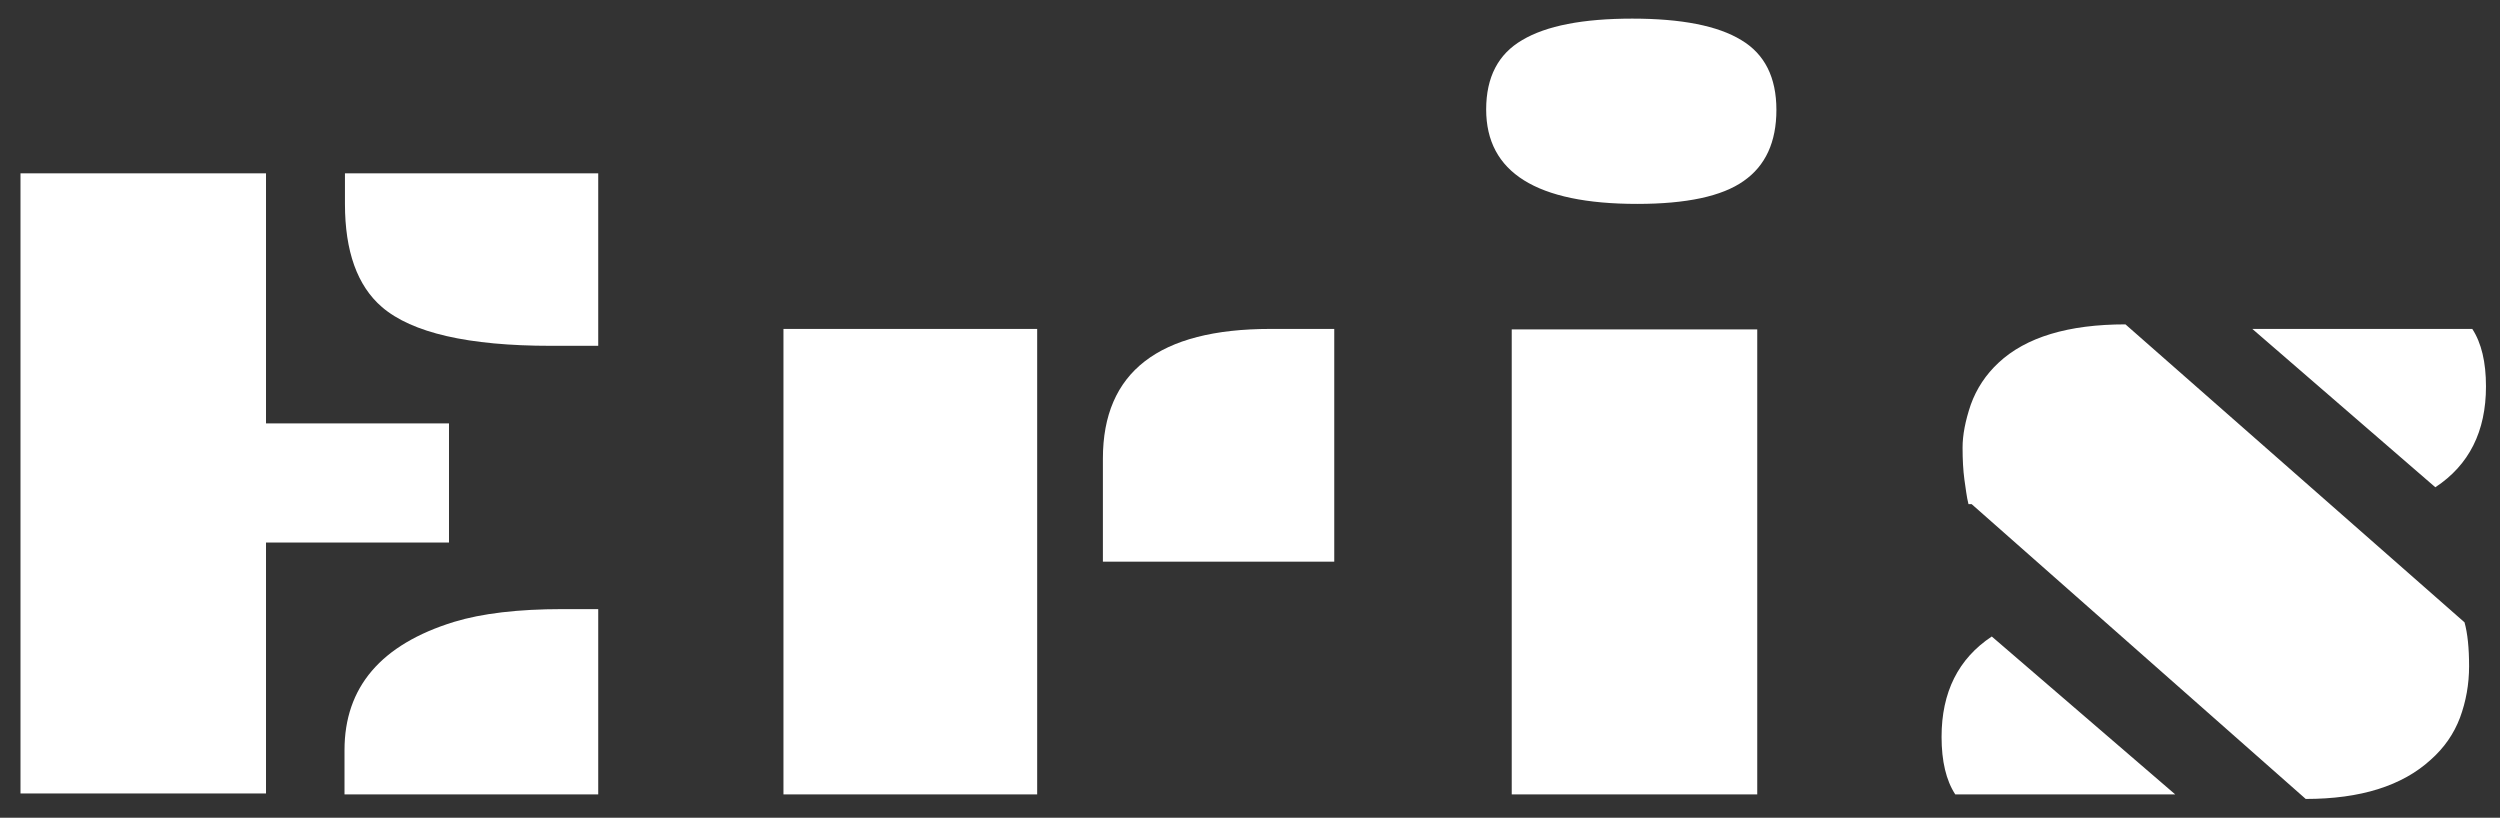
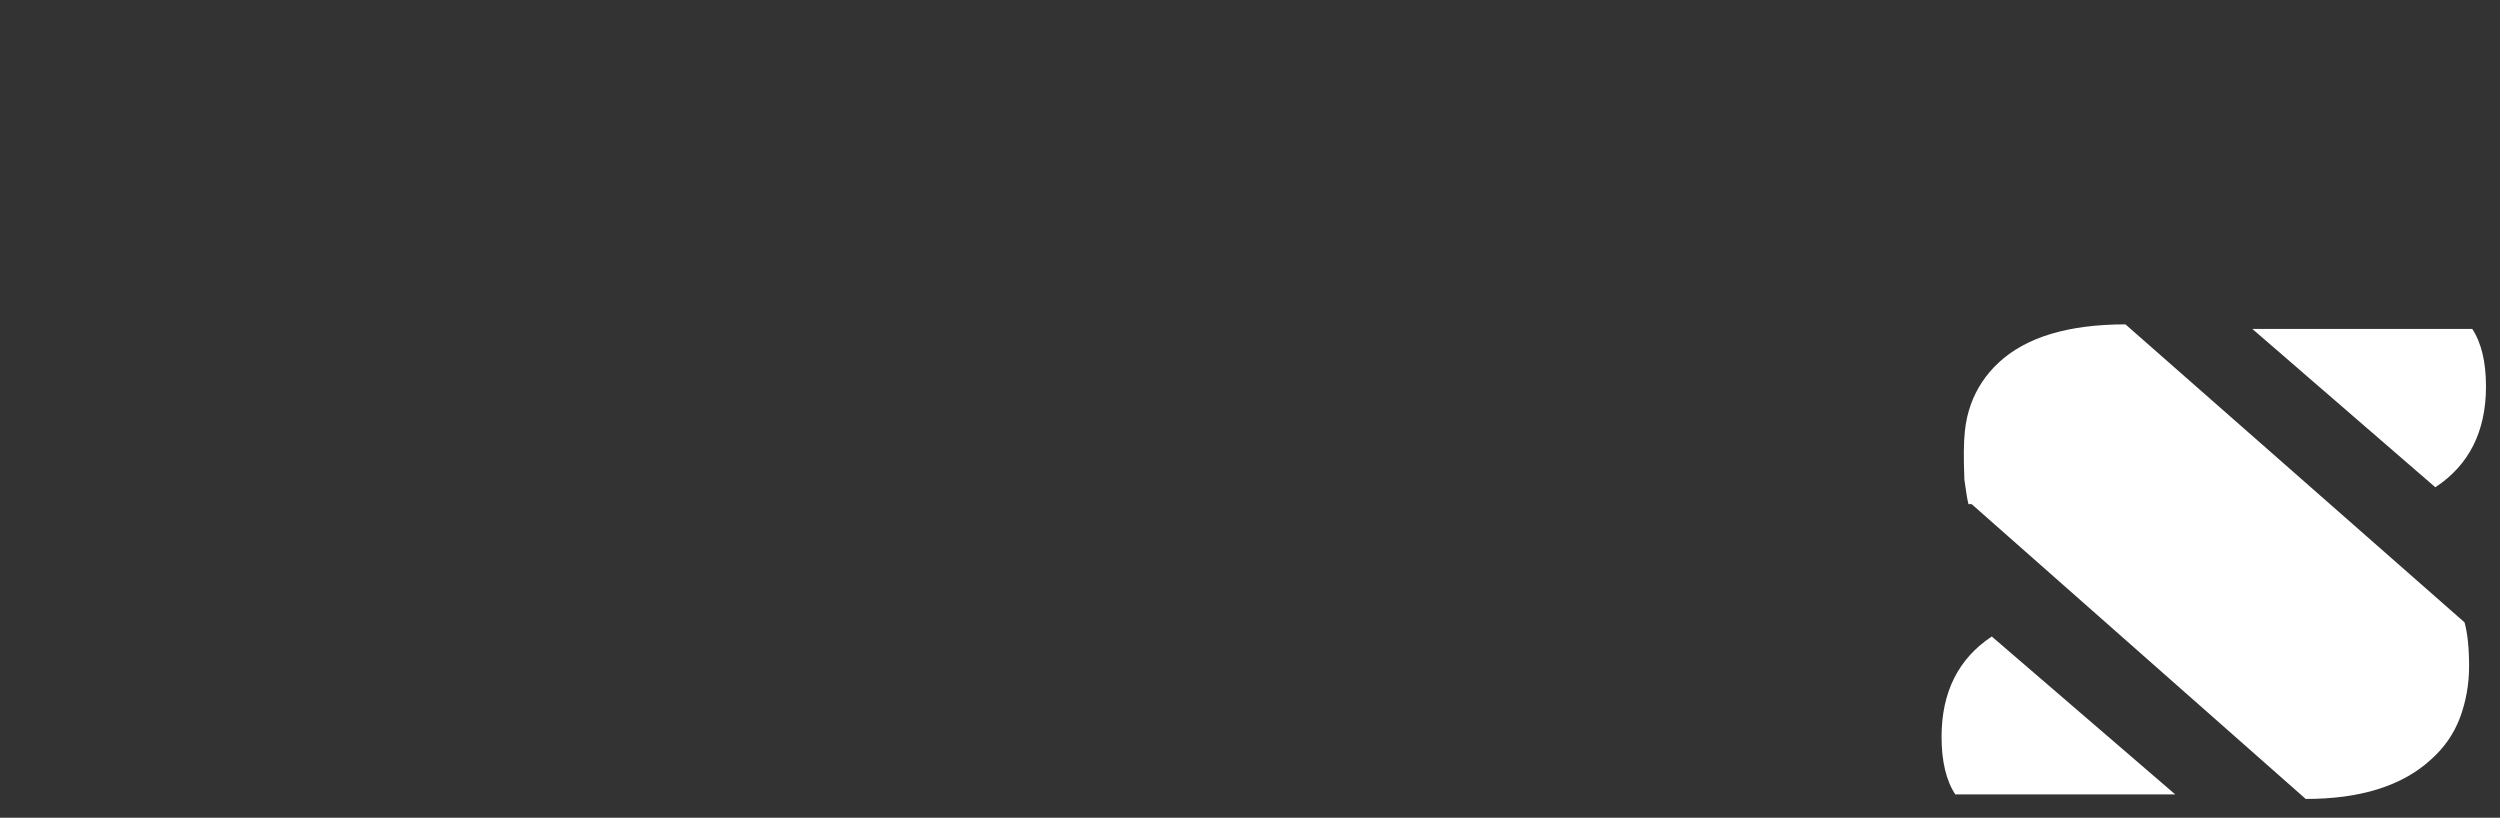
<svg xmlns="http://www.w3.org/2000/svg" width="107" height="35" viewBox="0 0 107 35" fill="none">
  <rect x="0" y="0" width="107" height="35" fill="#333333" stroke="none" />
-   <path d="M84.251 21.578C84.212 21.422 84.18 21.253 84.154 21.07L84.076 20.523C84.024 20.133 83.998 19.677 83.998 19.156C83.998 18.622 84.115 18.01 84.349 17.32C84.597 16.63 84.994 16.031 85.54 15.523C86.712 14.43 88.522 13.883 90.97 13.883L105.482 26.637C105.612 27.105 105.677 27.73 105.677 28.512C105.677 29.28 105.547 30.016 105.287 30.719C105.026 31.409 104.61 32.008 104.037 32.516C102.813 33.635 101.029 34.195 98.685 34.195L84.388 21.578H84.251ZM105.814 14.078C106.205 14.677 106.4 15.497 106.4 16.539C106.4 18.466 105.677 19.905 104.232 20.855L96.4 14.078H105.814ZM83.685 34C83.294 33.401 83.099 32.581 83.099 31.539C83.099 29.625 83.815 28.193 85.248 27.242L93.099 34H83.685Z" fill="white" />
-   <path d="M70.073 8.727C65.763 8.727 63.608 7.379 63.608 4.684C63.608 3.303 64.123 2.314 65.151 1.715C66.18 1.103 67.749 0.797 69.859 0.797C71.968 0.797 73.524 1.103 74.526 1.715C75.529 2.314 76.03 3.31 76.03 4.703C76.03 6.083 75.562 7.099 74.624 7.75C73.7 8.401 72.183 8.727 70.073 8.727ZM64.702 14.098H75.21V34H64.702V14.098Z" fill="white" />
-   <path d="M47.204 19.625C47.204 15.927 49.593 14.078 54.372 14.078H57.106V24.039H47.204V19.625ZM33.532 14.078H44.391V34H33.532V14.078Z" fill="white" />
-   <path d="M14.764 7.418H25.604V14.801H23.573C20.044 14.801 17.635 14.247 16.346 13.141C15.291 12.229 14.764 10.758 14.764 8.727V7.418ZM0.877 7.418H11.385V18.121H19.217V23.219H11.385V33.961H0.877V7.418ZM14.745 32.105C14.745 29.41 16.307 27.581 19.432 26.617C20.63 26.253 22.173 26.07 24.061 26.07H25.604V34H14.745V32.105Z" fill="white" />
+   <path d="M84.251 21.578C84.212 21.422 84.18 21.253 84.154 21.07L84.076 20.523C83.998 18.622 84.115 18.01 84.349 17.32C84.597 16.63 84.994 16.031 85.54 15.523C86.712 14.43 88.522 13.883 90.97 13.883L105.482 26.637C105.612 27.105 105.677 27.73 105.677 28.512C105.677 29.28 105.547 30.016 105.287 30.719C105.026 31.409 104.61 32.008 104.037 32.516C102.813 33.635 101.029 34.195 98.685 34.195L84.388 21.578H84.251ZM105.814 14.078C106.205 14.677 106.4 15.497 106.4 16.539C106.4 18.466 105.677 19.905 104.232 20.855L96.4 14.078H105.814ZM83.685 34C83.294 33.401 83.099 32.581 83.099 31.539C83.099 29.625 83.815 28.193 85.248 27.242L93.099 34H83.685Z" fill="white" />
</svg>